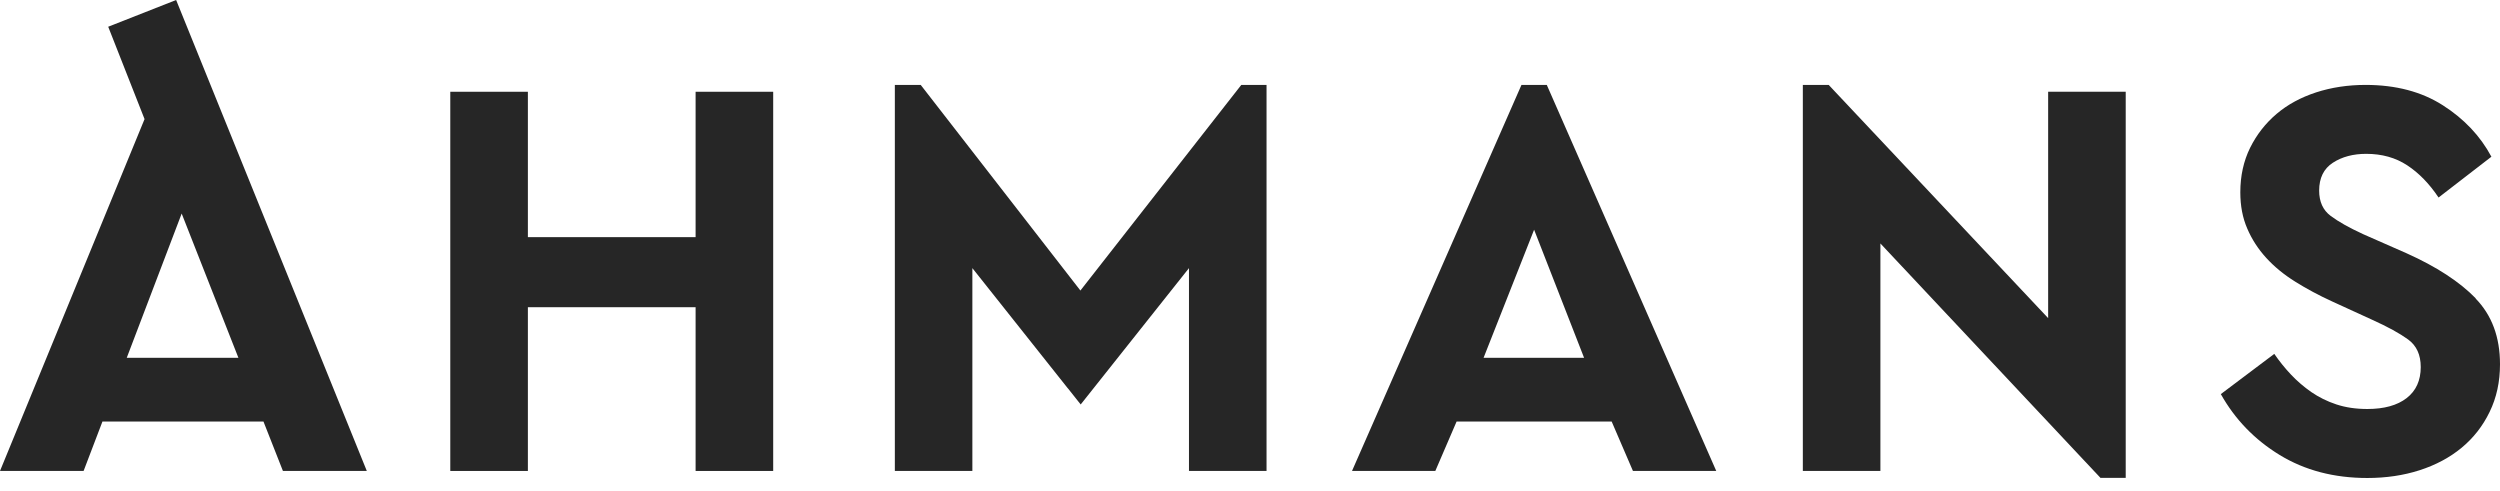
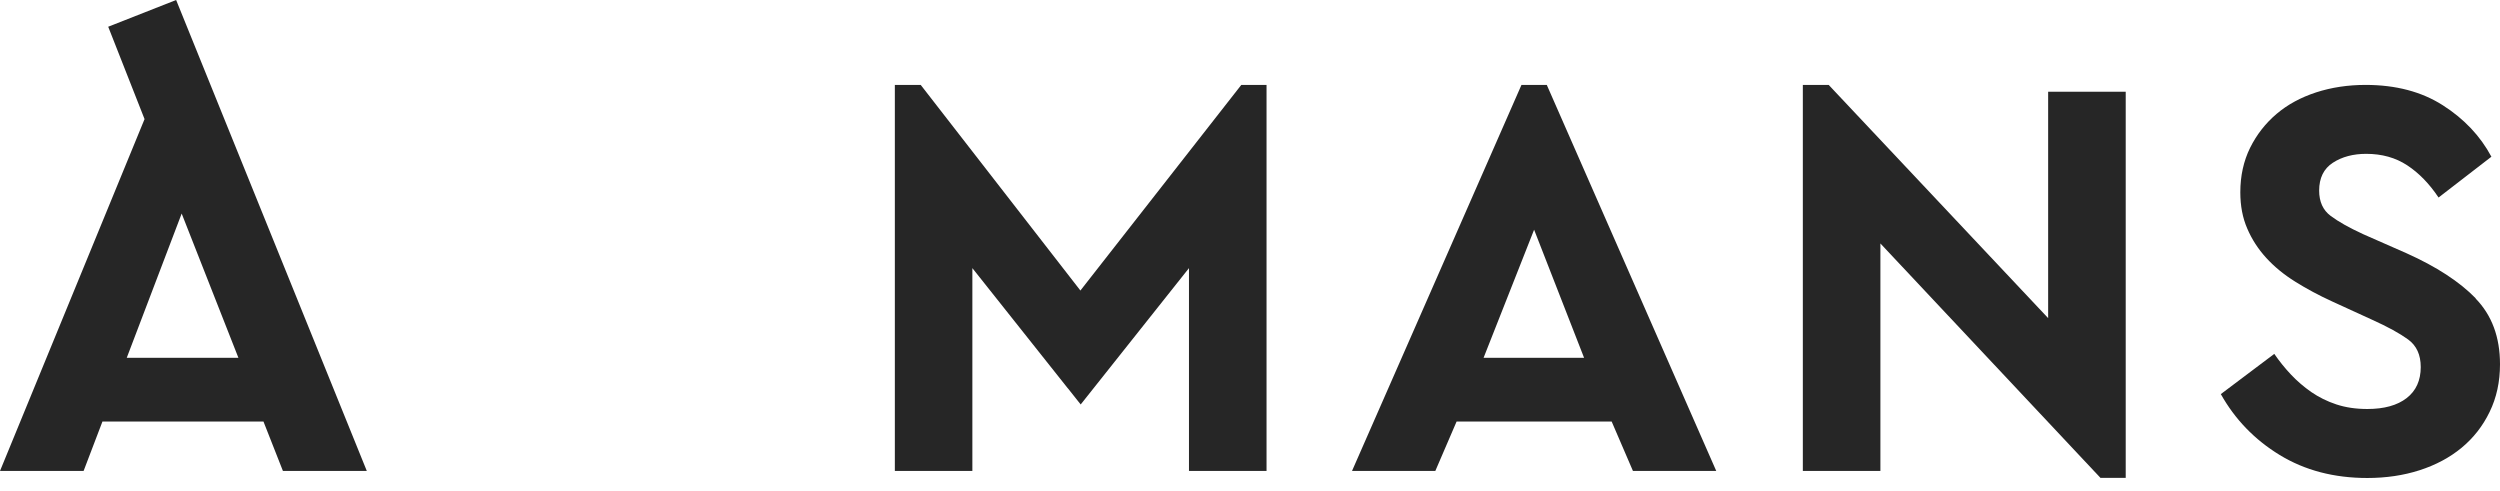
<svg xmlns="http://www.w3.org/2000/svg" width="112" height="22" viewBox="0 0 112 22" fill="none">
-   <path d="M31.163 10.624H23.649V4.111H20.173V21.099H23.649V13.763H31.163V21.099H34.639V4.111H31.163V10.624Z" fill="#262626" />
  <path d="M68.162 3.804L60.57 21.099H64.302L65.255 18.886H72.203L73.156 21.099H76.888L69.296 3.804H68.164H68.162ZM66.464 16.03L68.728 10.291L70.967 16.03H66.464Z" fill="#262626" />
  <path d="M91.757 14.252L81.925 3.804H80.767V21.099H84.242V10.907L94.101 21.409H95.232V4.111H91.757V14.252Z" fill="#262626" />
  <path d="M110.913 13.366C110.184 12.618 109.151 11.946 107.811 11.345L105.881 10.496C105.246 10.205 104.757 9.93 104.413 9.671C104.069 9.415 103.898 9.036 103.898 8.539C103.898 7.974 104.103 7.557 104.514 7.29C104.925 7.023 105.425 6.892 106.007 6.892C106.709 6.892 107.323 7.063 107.846 7.408C108.369 7.752 108.836 8.232 109.247 8.849L111.615 7.021C111.119 6.094 110.393 5.325 109.44 4.717C108.487 4.108 107.333 3.804 105.977 3.804C105.187 3.804 104.45 3.916 103.764 4.138C103.078 4.362 102.486 4.682 101.989 5.104C101.493 5.526 101.098 6.03 100.804 6.623C100.513 7.215 100.366 7.88 100.366 8.617C100.366 9.218 100.468 9.759 100.676 10.237C100.881 10.718 101.164 11.155 101.525 11.551C101.885 11.946 102.317 12.301 102.825 12.618C103.332 12.936 103.884 13.232 104.485 13.507L106.287 14.332C106.973 14.642 107.504 14.933 107.883 15.208C108.26 15.483 108.449 15.894 108.449 16.444C108.449 17.044 108.238 17.509 107.819 17.834C107.397 18.16 106.81 18.323 106.057 18.323C105.542 18.323 105.08 18.254 104.667 18.117C104.255 17.981 103.882 17.794 103.548 17.565C103.214 17.333 102.91 17.071 102.635 16.78C102.36 16.489 102.112 16.179 101.888 15.854L99.493 17.656C100.128 18.788 101.007 19.698 102.131 20.384C103.254 21.07 104.562 21.414 106.055 21.414C106.896 21.414 107.675 21.299 108.396 21.067C109.117 20.835 109.744 20.501 110.275 20.064C110.806 19.626 111.228 19.089 111.535 18.454C111.845 17.819 112 17.106 112 16.318C112 15.101 111.634 14.119 110.905 13.371L110.913 13.366Z" fill="#262626" />
  <path d="M4.848 1.199L6.476 5.336L0 21.099H3.745L4.589 18.886H11.804L12.675 21.099H16.433L7.891 0L4.845 1.199H4.848ZM5.678 16.03L8.139 9.567L10.681 16.03H5.678Z" fill="#262626" />
  <path d="M48.402 13.016L41.248 3.804H40.089V21.099H43.562V12.012L47.836 17.394H47.839L48.415 18.12L53.266 12.012V21.099H56.741V3.804H55.61L48.402 13.016Z" fill="#262626" />
</svg>